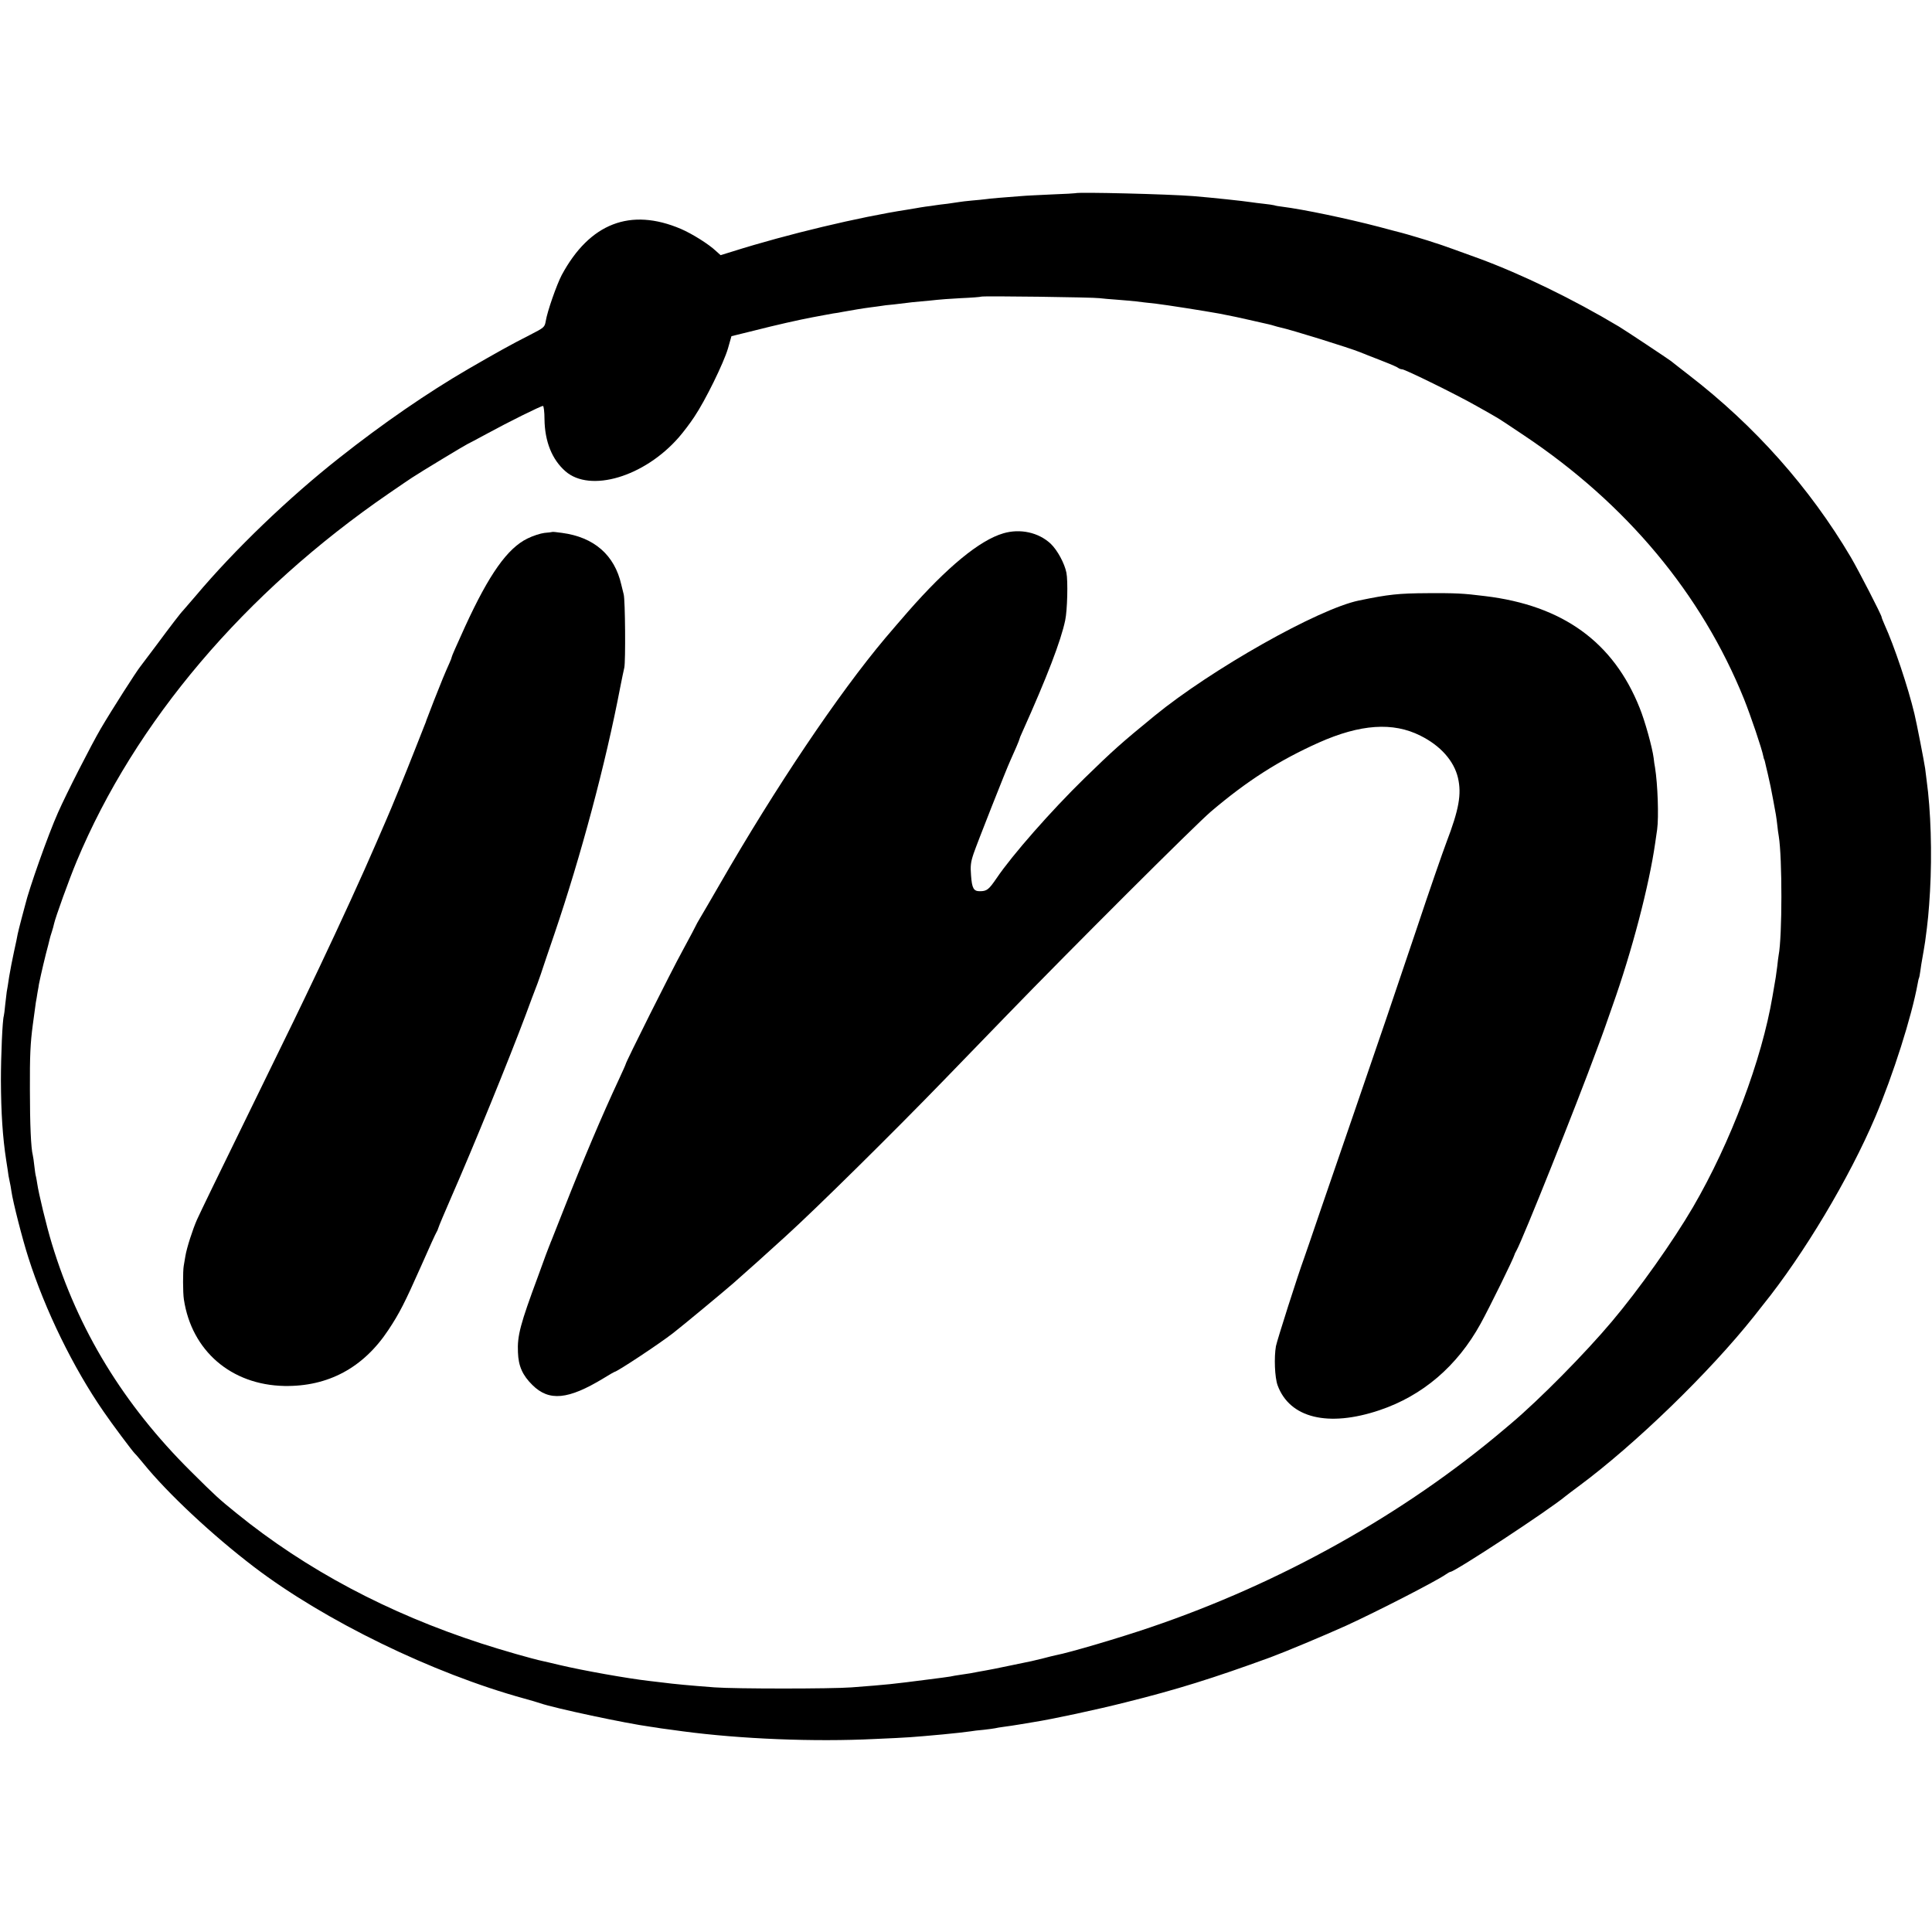
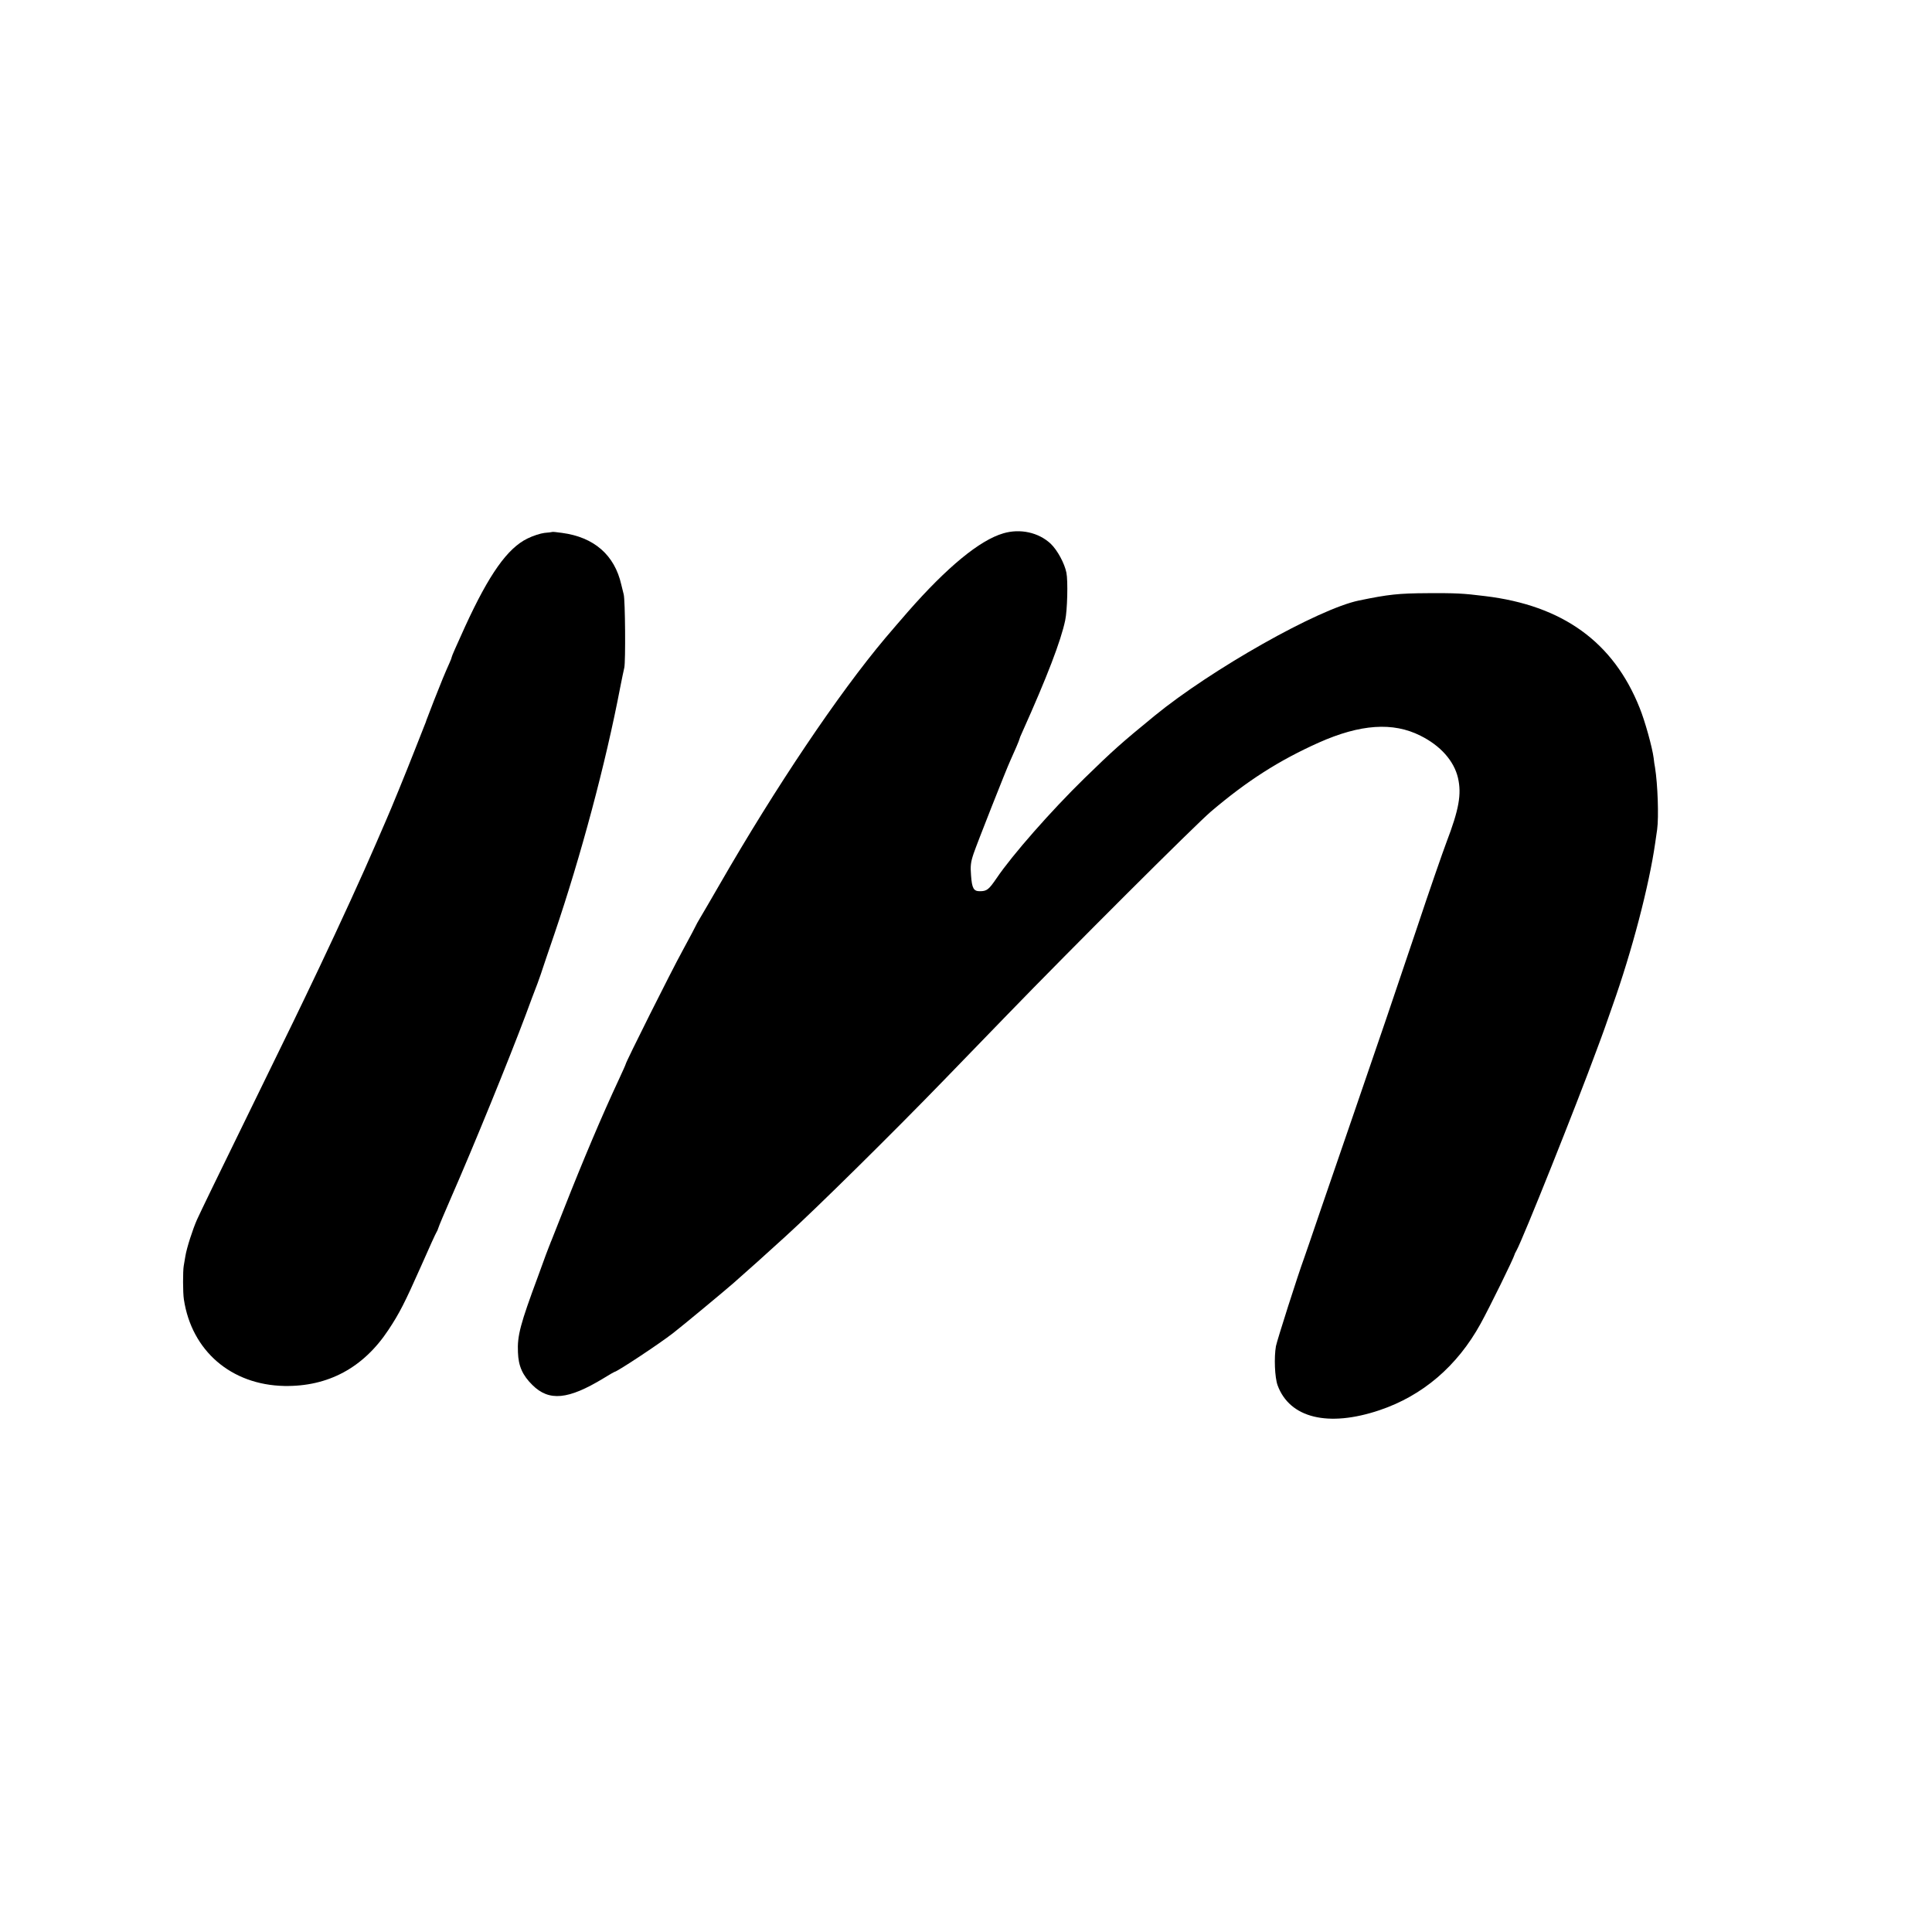
<svg xmlns="http://www.w3.org/2000/svg" version="1.0" width="1266pt" height="1266pt" viewBox="0 0 1266 1266" preserveAspectRatio="xMidYMid meet">
  <g transform="translate(0,1266) scale(0.1,-0.1)" fill="#000000" stroke="none">
-     <path d="M7047 11394 c-1 -1 -69 -5 -152 -8 -82 -4 -175 -8 -205 -11 -108 -8 -205 -16 -230 -20 -14 -2 -54 -6 -90 -9 -36 -3 -74 -8 -86 -10 -12 -2 -45 -7 -75 -11 -30 -3 -65 -8 -79 -10 -14 -2 -43 -7 -65 -9 -22 -3 -50 -8 -61 -10 -12 -2 -39 -7 -60 -10 -312 -48 -786 -161 -1141 -273 l-81 -25 -29 26 c-48 46 -157 114 -231 146 -331 141 -598 37 -781 -302 -33 -63 -95 -239 -105 -303 -7 -39 -10 -42 -104 -90 -126 -64 -217 -115 -402 -222 -267 -155 -563 -359 -845 -582 -333 -262 -688 -603 -943 -906 -42 -49 -79 -92 -82 -95 -13 -12 -85 -106 -173 -225 -54 -71 -102 -136 -107 -142 -26 -32 -186 -282 -260 -408 -64 -110 -223 -421 -280 -550 -64 -143 -190 -499 -215 -605 -2 -8 -13 -49 -24 -90 -11 -41 -22 -86 -25 -100 -2 -14 -13 -65 -24 -115 -11 -49 -25 -124 -32 -165 -6 -41 -13 -86 -16 -100 -2 -14 -6 -52 -10 -85 -3 -33 -7 -65 -9 -72 -9 -27 -19 -262 -19 -423 1 -211 11 -370 35 -525 6 -38 13 -83 15 -100 3 -16 7 -37 9 -45 2 -8 7 -34 10 -57 10 -70 72 -313 111 -434 110 -345 295 -723 493 -1009 53 -78 190 -261 205 -275 6 -5 31 -35 56 -65 159 -196 452 -470 725 -678 462 -352 1170 -697 1770 -862 44 -12 91 -26 105 -31 96 -33 561 -132 723 -154 27 -4 56 -8 65 -10 10 -1 40 -6 67 -9 28 -4 64 -9 80 -11 378 -50 857 -70 1260 -50 228 10 236 11 445 30 64 6 155 16 180 20 14 3 52 7 85 10 33 4 67 8 75 10 8 2 35 7 60 10 25 3 70 10 100 15 30 5 71 12 90 15 123 19 421 83 610 131 329 82 570 157 945 294 100 37 353 143 495 207 203 93 587 290 652 335 14 10 29 18 32 18 29 0 643 403 756 497 8 7 47 36 86 65 366 271 855 744 1148 1113 26 33 53 67 59 75 267 331 566 832 735 1230 118 278 239 660 278 874 3 16 6 32 8 35 2 3 7 26 10 51 3 25 8 54 10 65 6 34 19 109 21 125 18 132 24 194 32 330 14 249 5 531 -22 725 -2 17 -7 53 -10 80 -6 42 -56 300 -70 357 -42 176 -133 447 -196 585 -10 23 -19 45 -19 49 0 13 -151 306 -202 393 -269 455 -629 861 -1063 1195 -55 43 -107 83 -115 90 -18 14 -304 204 -341 226 -301 180 -637 343 -919 447 -95 35 -263 95 -275 98 -5 1 -17 5 -25 8 -18 7 -182 56 -207 62 -10 2 -76 20 -148 39 -207 54 -492 114 -635 132 -19 2 -42 6 -50 9 -8 2 -40 7 -70 10 -30 3 -66 8 -80 10 -51 8 -258 30 -380 40 -162 13 -763 28 -773 19z m159 -688 c17 -2 68 -7 115 -10 46 -4 102 -8 124 -11 22 -3 81 -10 130 -15 74 -9 316 -47 415 -65 14 -3 39 -8 55 -11 17 -3 80 -16 140 -30 61 -14 118 -27 128 -29 10 -2 27 -7 37 -10 10 -3 27 -8 37 -10 72 -15 460 -136 523 -162 8 -3 17 -7 20 -8 3 -1 19 -7 35 -14 17 -6 66 -26 110 -43 44 -17 84 -35 89 -40 6 -4 16 -8 24 -8 19 0 357 -166 487 -240 61 -34 119 -67 130 -74 12 -6 93 -59 180 -118 673 -449 1165 -1040 1443 -1728 44 -110 118 -328 127 -377 2 -10 4 -18 5 -18 1 0 3 -7 5 -15 2 -8 10 -45 19 -81 17 -74 20 -89 35 -169 18 -94 21 -113 27 -165 3 -27 7 -61 10 -75 23 -141 23 -657 -1 -780 -2 -10 -6 -43 -9 -72 -4 -29 -8 -62 -10 -73 -4 -25 -14 -79 -21 -123 -70 -416 -274 -958 -521 -1382 -131 -224 -353 -538 -532 -750 -174 -207 -473 -510 -659 -667 -12 -10 -32 -27 -45 -38 -656 -556 -1466 -1009 -2318 -1298 -202 -69 -531 -166 -620 -183 -14 -3 -52 -12 -85 -21 -33 -8 -67 -16 -75 -18 -8 -2 -73 -15 -145 -30 -71 -15 -141 -29 -155 -31 -14 -2 -36 -7 -50 -9 -40 -8 -62 -12 -113 -19 -27 -4 -59 -9 -70 -12 -12 -2 -76 -11 -142 -19 -249 -32 -258 -33 -505 -52 -132 -10 -761 -10 -897 0 -160 12 -267 22 -343 32 -19 2 -57 7 -85 10 -141 16 -434 68 -590 105 -49 12 -98 23 -107 25 -64 13 -273 73 -405 116 -610 198 -1147 483 -1603 853 -116 94 -134 110 -301 276 -439 436 -738 926 -909 1490 -36 118 -87 331 -96 394 -2 15 -6 35 -8 45 -3 9 -8 41 -11 71 -3 30 -8 62 -10 70 -12 45 -19 203 -19 430 -1 224 3 304 19 425 13 97 18 132 20 147 2 9 7 38 11 65 5 26 9 50 9 53 1 3 7 32 14 65 7 33 22 94 32 135 11 41 22 84 24 94 2 10 9 33 15 51 6 18 12 41 14 51 8 39 99 292 148 409 382 915 1100 1762 2048 2413 74 51 142 97 150 102 49 33 359 220 363 220 2 0 59 31 128 68 141 77 353 182 367 182 5 0 10 -40 10 -88 2 -145 49 -263 137 -340 162 -142 517 -37 743 222 28 32 74 92 102 135 72 107 192 352 220 447 l23 81 146 36 c149 38 296 71 386 88 28 5 61 11 75 14 14 3 41 8 60 11 19 2 46 7 60 10 67 12 131 23 185 30 28 3 58 8 67 9 9 2 48 7 85 10 37 4 75 9 84 10 9 2 52 6 95 10 43 4 90 8 103 10 13 2 83 7 155 11 72 3 133 8 135 10 6 6 740 -4 777 -10z" />
    <path d="M3618 9174 c-2 -1 -24 -4 -50 -6 -26 -3 -76 -19 -112 -37 -131 -64 -251 -234 -408 -576 -59 -130 -88 -195 -88 -201 0 -3 -6 -20 -14 -37 -31 -69 -55 -127 -102 -247 -27 -69 -49 -127 -50 -130 0 -3 -6 -18 -13 -35 -6 -16 -35 -88 -63 -160 -54 -138 -158 -393 -188 -460 -10 -22 -39 -89 -65 -150 -89 -207 -235 -525 -375 -820 -155 -325 -129 -271 -490 -1010 -167 -341 -286 -586 -309 -637 -28 -63 -67 -184 -76 -238 -4 -25 -9 -54 -11 -65 -6 -33 -6 -177 1 -220 51 -337 310 -560 658 -567 287 -5 518 119 682 367 73 110 107 177 215 420 51 116 96 215 100 220 4 6 10 19 13 30 3 11 40 99 82 195 149 340 379 904 490 1200 25 69 60 161 77 205 16 44 31 87 33 95 3 8 37 112 78 230 173 509 335 1112 432 1620 9 47 21 103 26 125 9 41 6 444 -4 480 -3 11 -10 40 -16 65 -44 193 -178 310 -388 338 -35 5 -64 8 -65 6z" />
    <path d="M6574 9165 c-154 -45 -367 -220 -624 -513 -24 -27 -125 -145 -148 -172 -308 -366 -719 -977 -1086 -1615 -54 -93 -111 -192 -127 -218 -16 -27 -29 -50 -29 -52 0 -2 -39 -75 -86 -162 -77 -140 -374 -734 -374 -746 0 -3 -20 -47 -44 -99 -110 -235 -236 -533 -360 -848 -40 -102 -77 -194 -81 -205 -5 -11 -9 -22 -10 -25 -1 -3 -5 -12 -8 -20 -3 -8 -13 -33 -21 -55 -8 -22 -31 -85 -51 -140 -115 -310 -136 -387 -131 -496 3 -91 30 -151 95 -215 109 -108 234 -96 465 44 37 23 70 42 72 42 16 0 294 184 384 254 62 48 332 272 395 327 99 87 215 191 341 306 201 182 712 687 1044 1030 91 94 273 282 405 418 425 439 1237 1249 1340 1337 239 203 446 335 707 452 272 121 486 136 666 45 131 -65 220 -165 246 -277 24 -106 7 -205 -76 -422 -22 -58 -112 -316 -198 -575 -167 -496 -217 -643 -405 -1190 -64 -187 -163 -475 -220 -640 -56 -165 -105 -307 -108 -315 -43 -117 -178 -541 -186 -581 -13 -74 -8 -205 11 -257 79 -214 330 -276 667 -163 283 95 510 289 663 567 61 111 216 427 223 454 0 3 6 14 12 25 42 75 395 959 522 1305 24 63 45 122 48 130 3 8 7 20 9 25 2 6 24 69 49 140 130 365 241 792 281 1070 3 22 9 63 13 90 11 81 4 294 -14 406 -3 14 -7 42 -9 62 -9 70 -57 243 -92 329 -172 431 -504 671 -1014 732 -143 18 -193 20 -375 19 -192 -1 -256 -8 -450 -48 -267 -55 -967 -451 -1340 -756 -221 -181 -269 -224 -459 -409 -219 -214 -473 -503 -575 -654 -52 -76 -64 -86 -111 -86 -40 0 -51 19 -57 104 -5 62 -2 87 17 143 20 60 216 557 240 608 27 59 60 136 60 141 0 3 8 24 19 47 163 363 253 598 281 732 14 64 19 259 8 312 -12 61 -59 148 -103 190 -79 74 -200 101 -311 68z" />
  </g>
</svg>